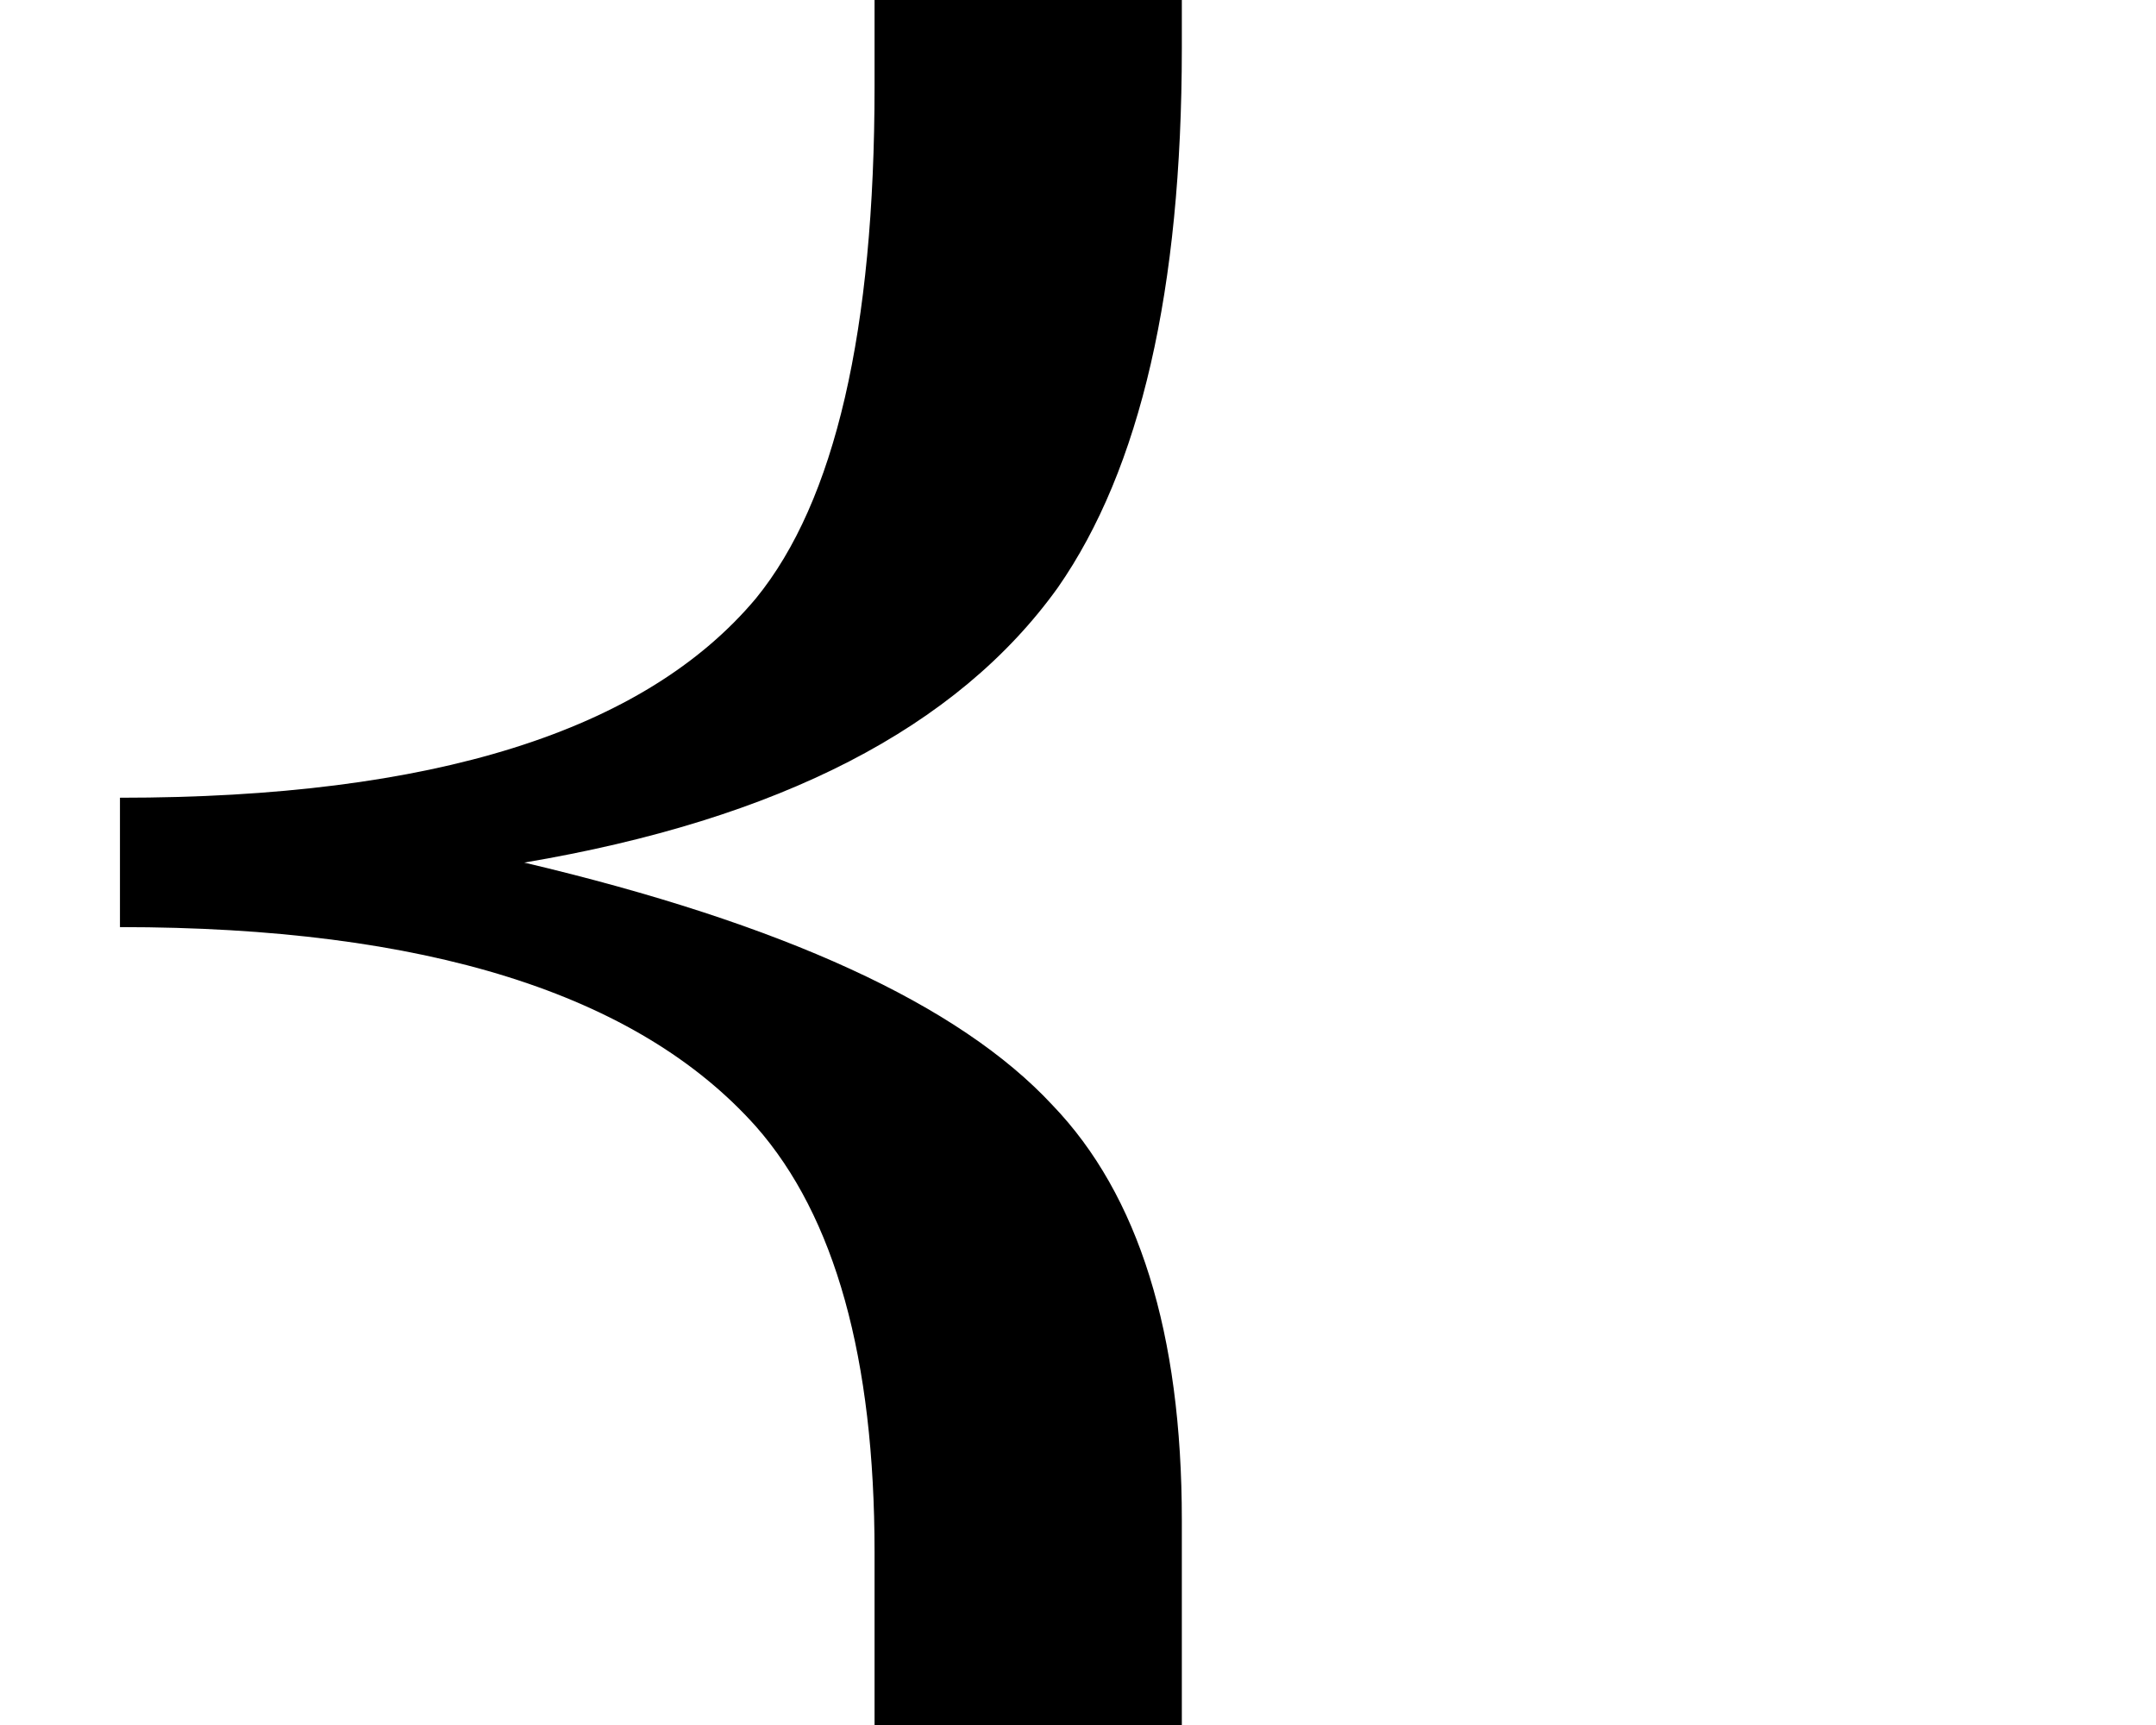
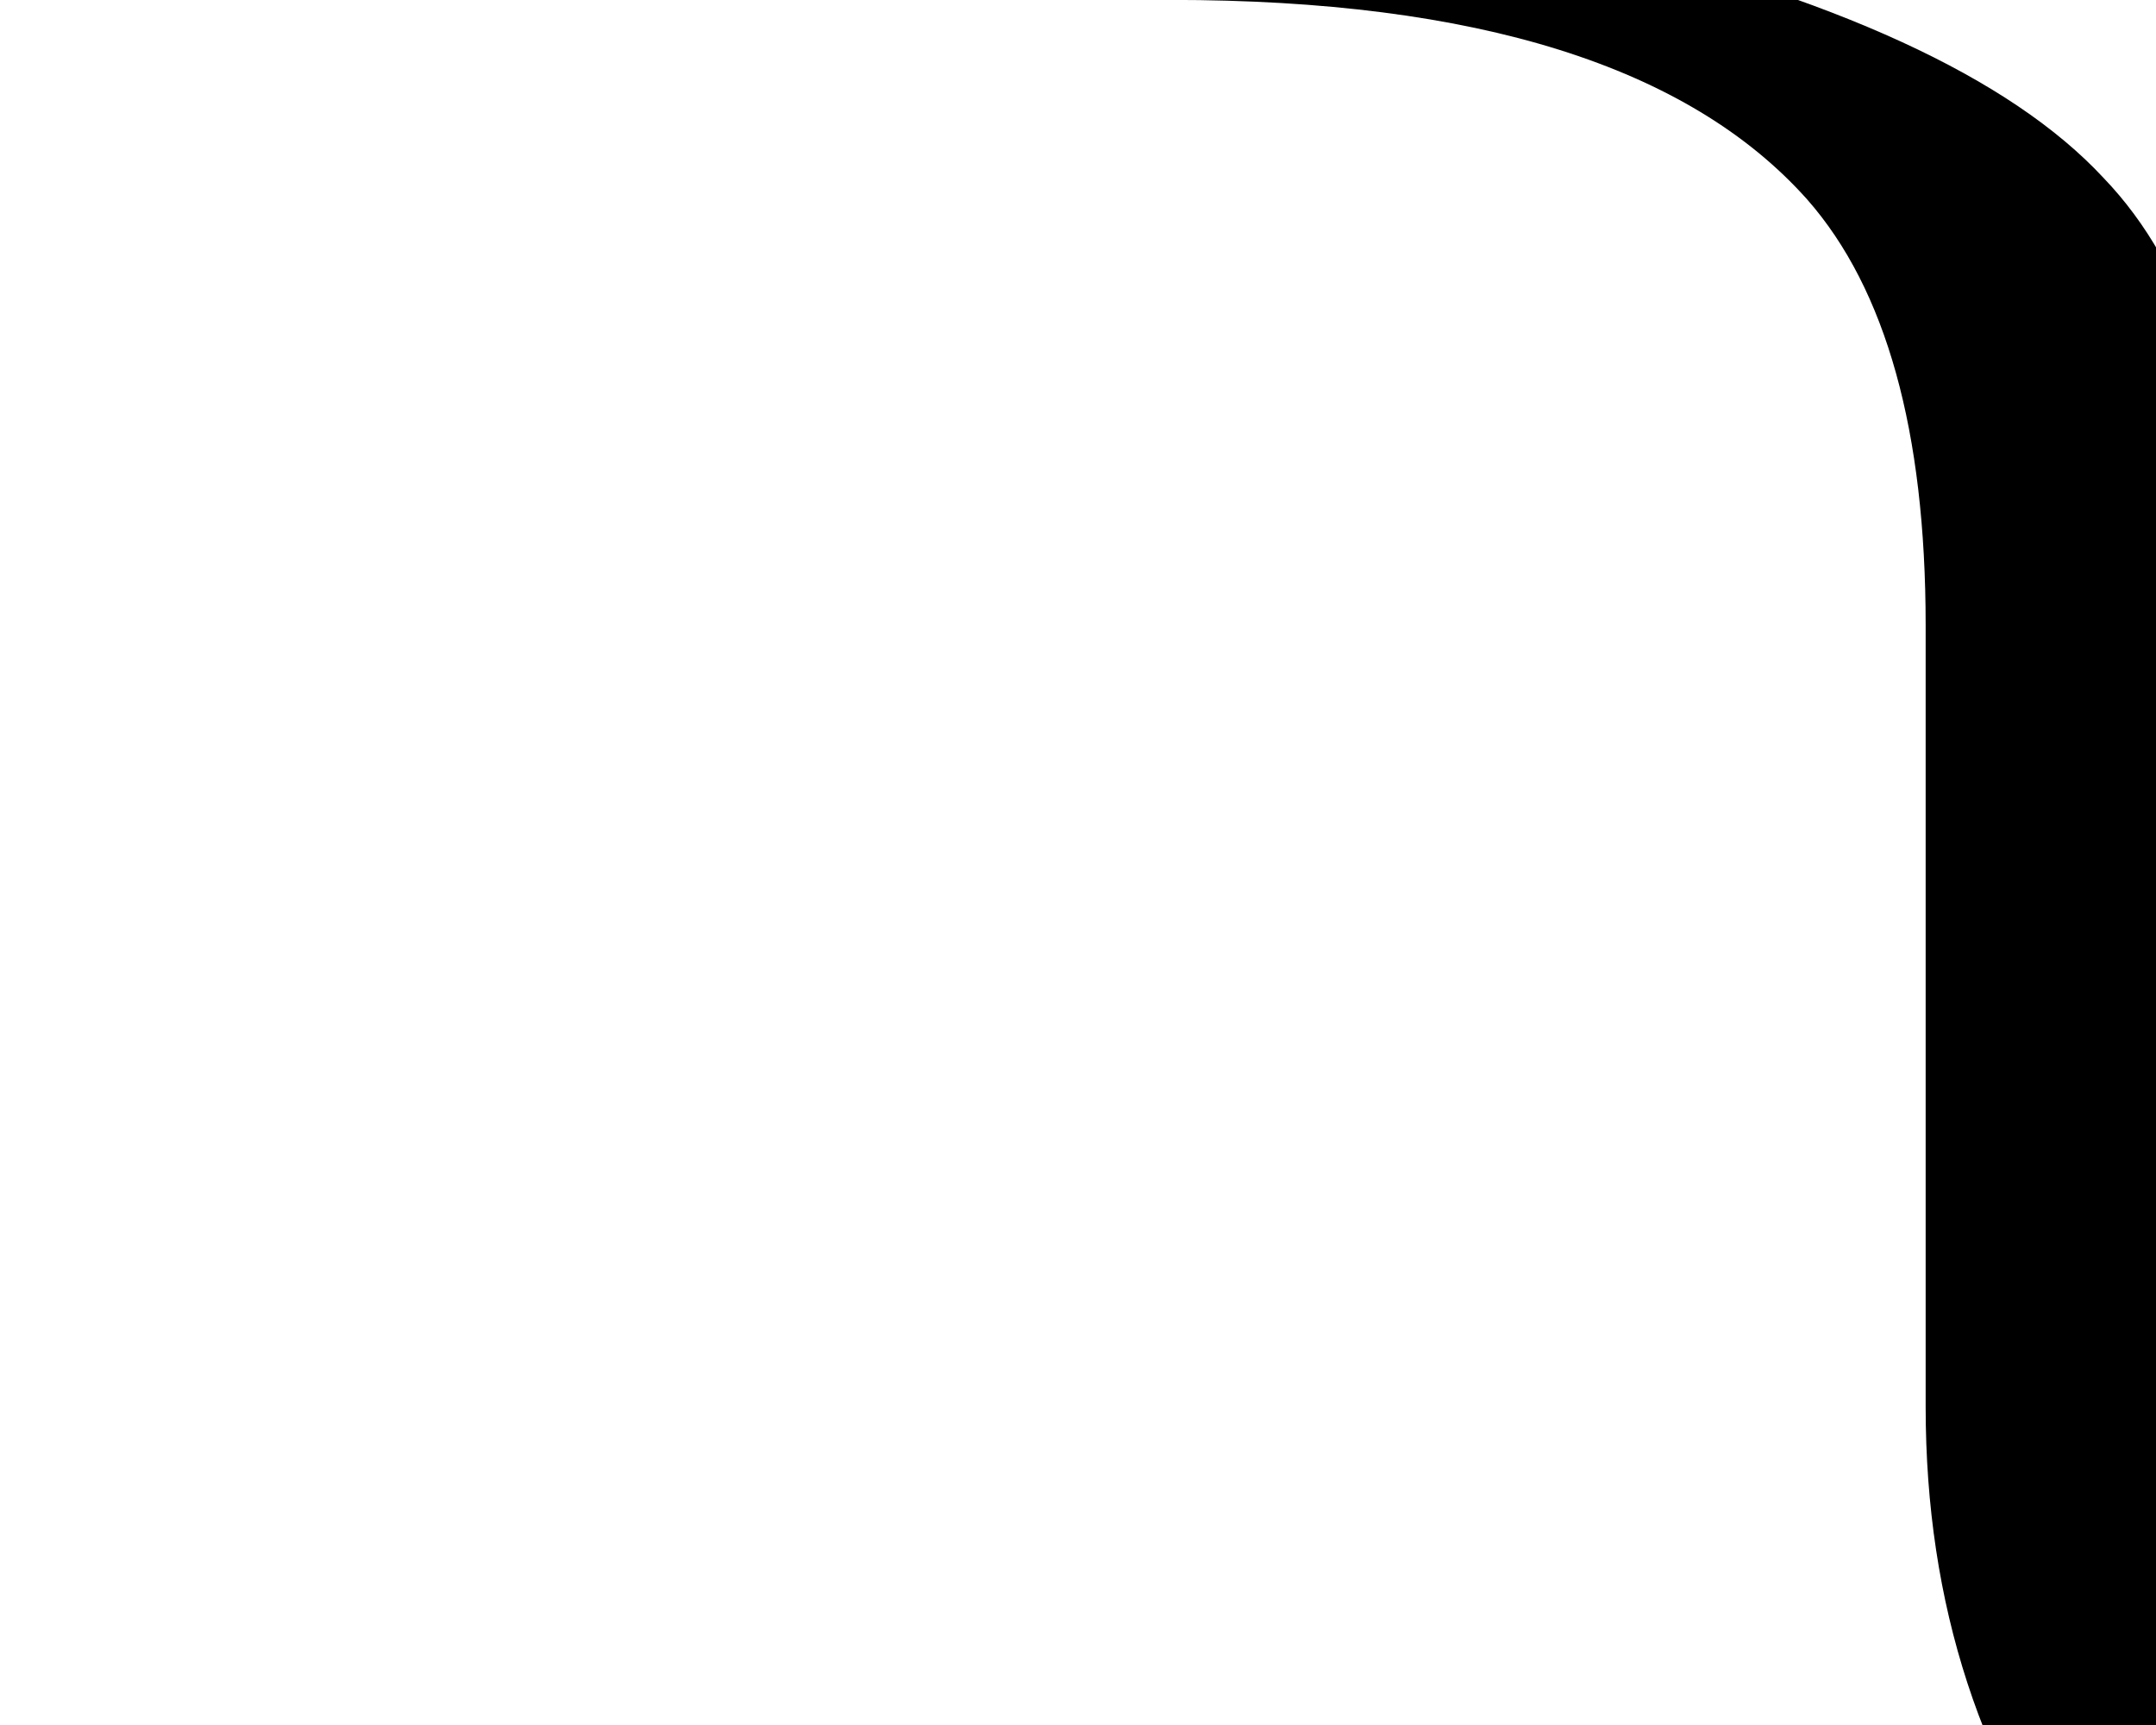
<svg xmlns="http://www.w3.org/2000/svg" version="1.1" width="25" height="20" id="svg2">
  <defs id="defs4" />
-   <path d="m 22.329,-17.064 0,-0.812 c -5,0.667 -8.479,2.333 -10.438,5 -1.208,1.583 -1.792,3.5 -1.75,5.75 l 0,8.125 c -1.4e-5,2.833 -0.458,4.813 -1.375,5.938 -1.292,1.542 -3.75,2.313 -7.375,2.312 l 0,1.5 c 3.542,2.2e-5 6,0.771 7.375,2.312 0.917,1.042 1.375,2.688 1.375,4.938 l 0,9.062 c -1.4e-5,2.292 0.646,4.271 1.938,5.938 1.958,2.542 5.375,4.187 10.25,4.938 l 0,-0.812 c -3.292,-0.875 -5.583,-2.208 -6.875,-4 -1.167,-1.625 -1.75,-3.917 -1.75,-6.875 l 0,-8.625 c -1.7e-5,-2.167 -0.5,-3.771 -1.5,-4.812 -1.083,-1.167 -3.125,-2.104 -6.125,-2.812 2.958,-0.5 5.021,-1.562 6.187,-3.188 0.958,-1.375 1.437,-3.458 1.438,-6.25 l 0,-7.25 c -1.7e-5,-2.667 0.542,-4.833 1.625,-6.5 1.417,-2.167 3.75,-3.458 7,-3.875 z" id="path3731" style="font-size:64px;font-style:normal;font-variant:normal;font-weight:normal;font-stretch:normal;text-align:start;line-height:100%;writing-mode:lr-tb;text-anchor:start;fill:#000000;stroke:none;font-family:BatangChe;-inkscape-font-specification:BatangChe" />
+   <path d="m 22.329,-17.064 0,-0.812 l 0,8.125 c -1.4e-5,2.833 -0.458,4.813 -1.375,5.938 -1.292,1.542 -3.75,2.313 -7.375,2.312 l 0,1.5 c 3.542,2.2e-5 6,0.771 7.375,2.312 0.917,1.042 1.375,2.688 1.375,4.938 l 0,9.062 c -1.4e-5,2.292 0.646,4.271 1.938,5.938 1.958,2.542 5.375,4.187 10.25,4.938 l 0,-0.812 c -3.292,-0.875 -5.583,-2.208 -6.875,-4 -1.167,-1.625 -1.75,-3.917 -1.75,-6.875 l 0,-8.625 c -1.7e-5,-2.167 -0.5,-3.771 -1.5,-4.812 -1.083,-1.167 -3.125,-2.104 -6.125,-2.812 2.958,-0.5 5.021,-1.562 6.187,-3.188 0.958,-1.375 1.437,-3.458 1.438,-6.25 l 0,-7.25 c -1.7e-5,-2.667 0.542,-4.833 1.625,-6.5 1.417,-2.167 3.75,-3.458 7,-3.875 z" id="path3731" style="font-size:64px;font-style:normal;font-variant:normal;font-weight:normal;font-stretch:normal;text-align:start;line-height:100%;writing-mode:lr-tb;text-anchor:start;fill:#000000;stroke:none;font-family:BatangChe;-inkscape-font-specification:BatangChe" />
</svg>